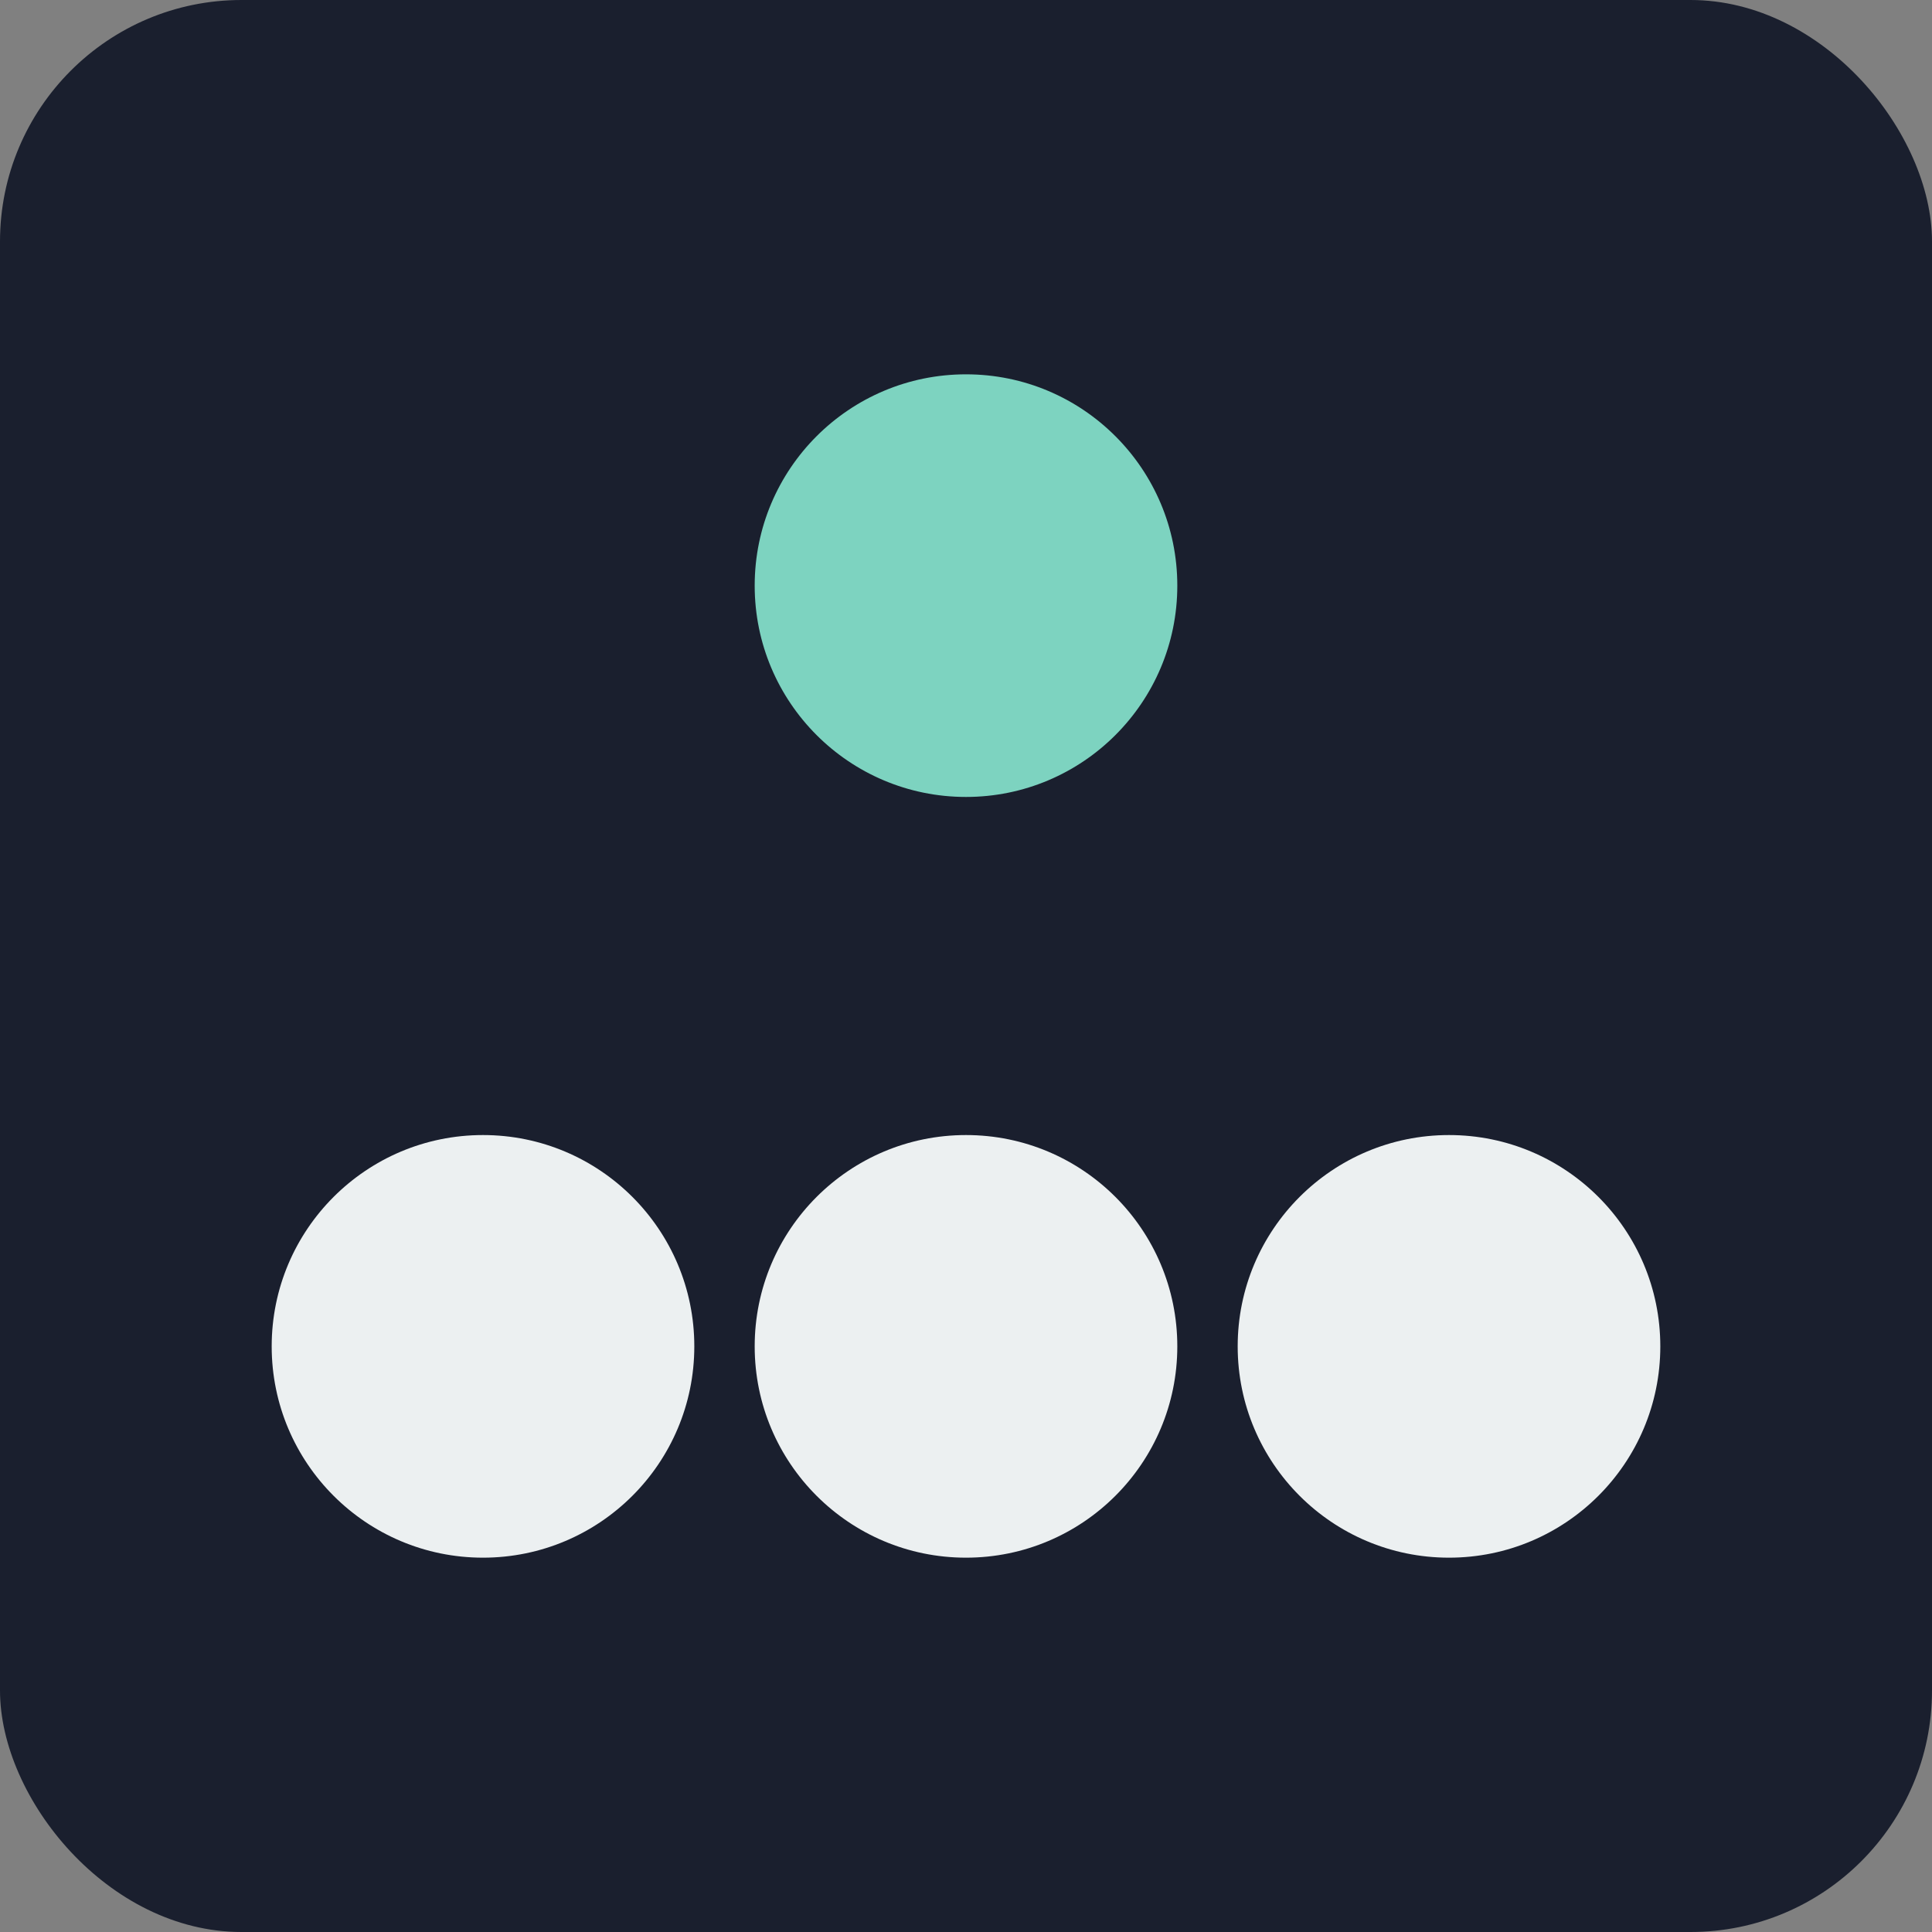
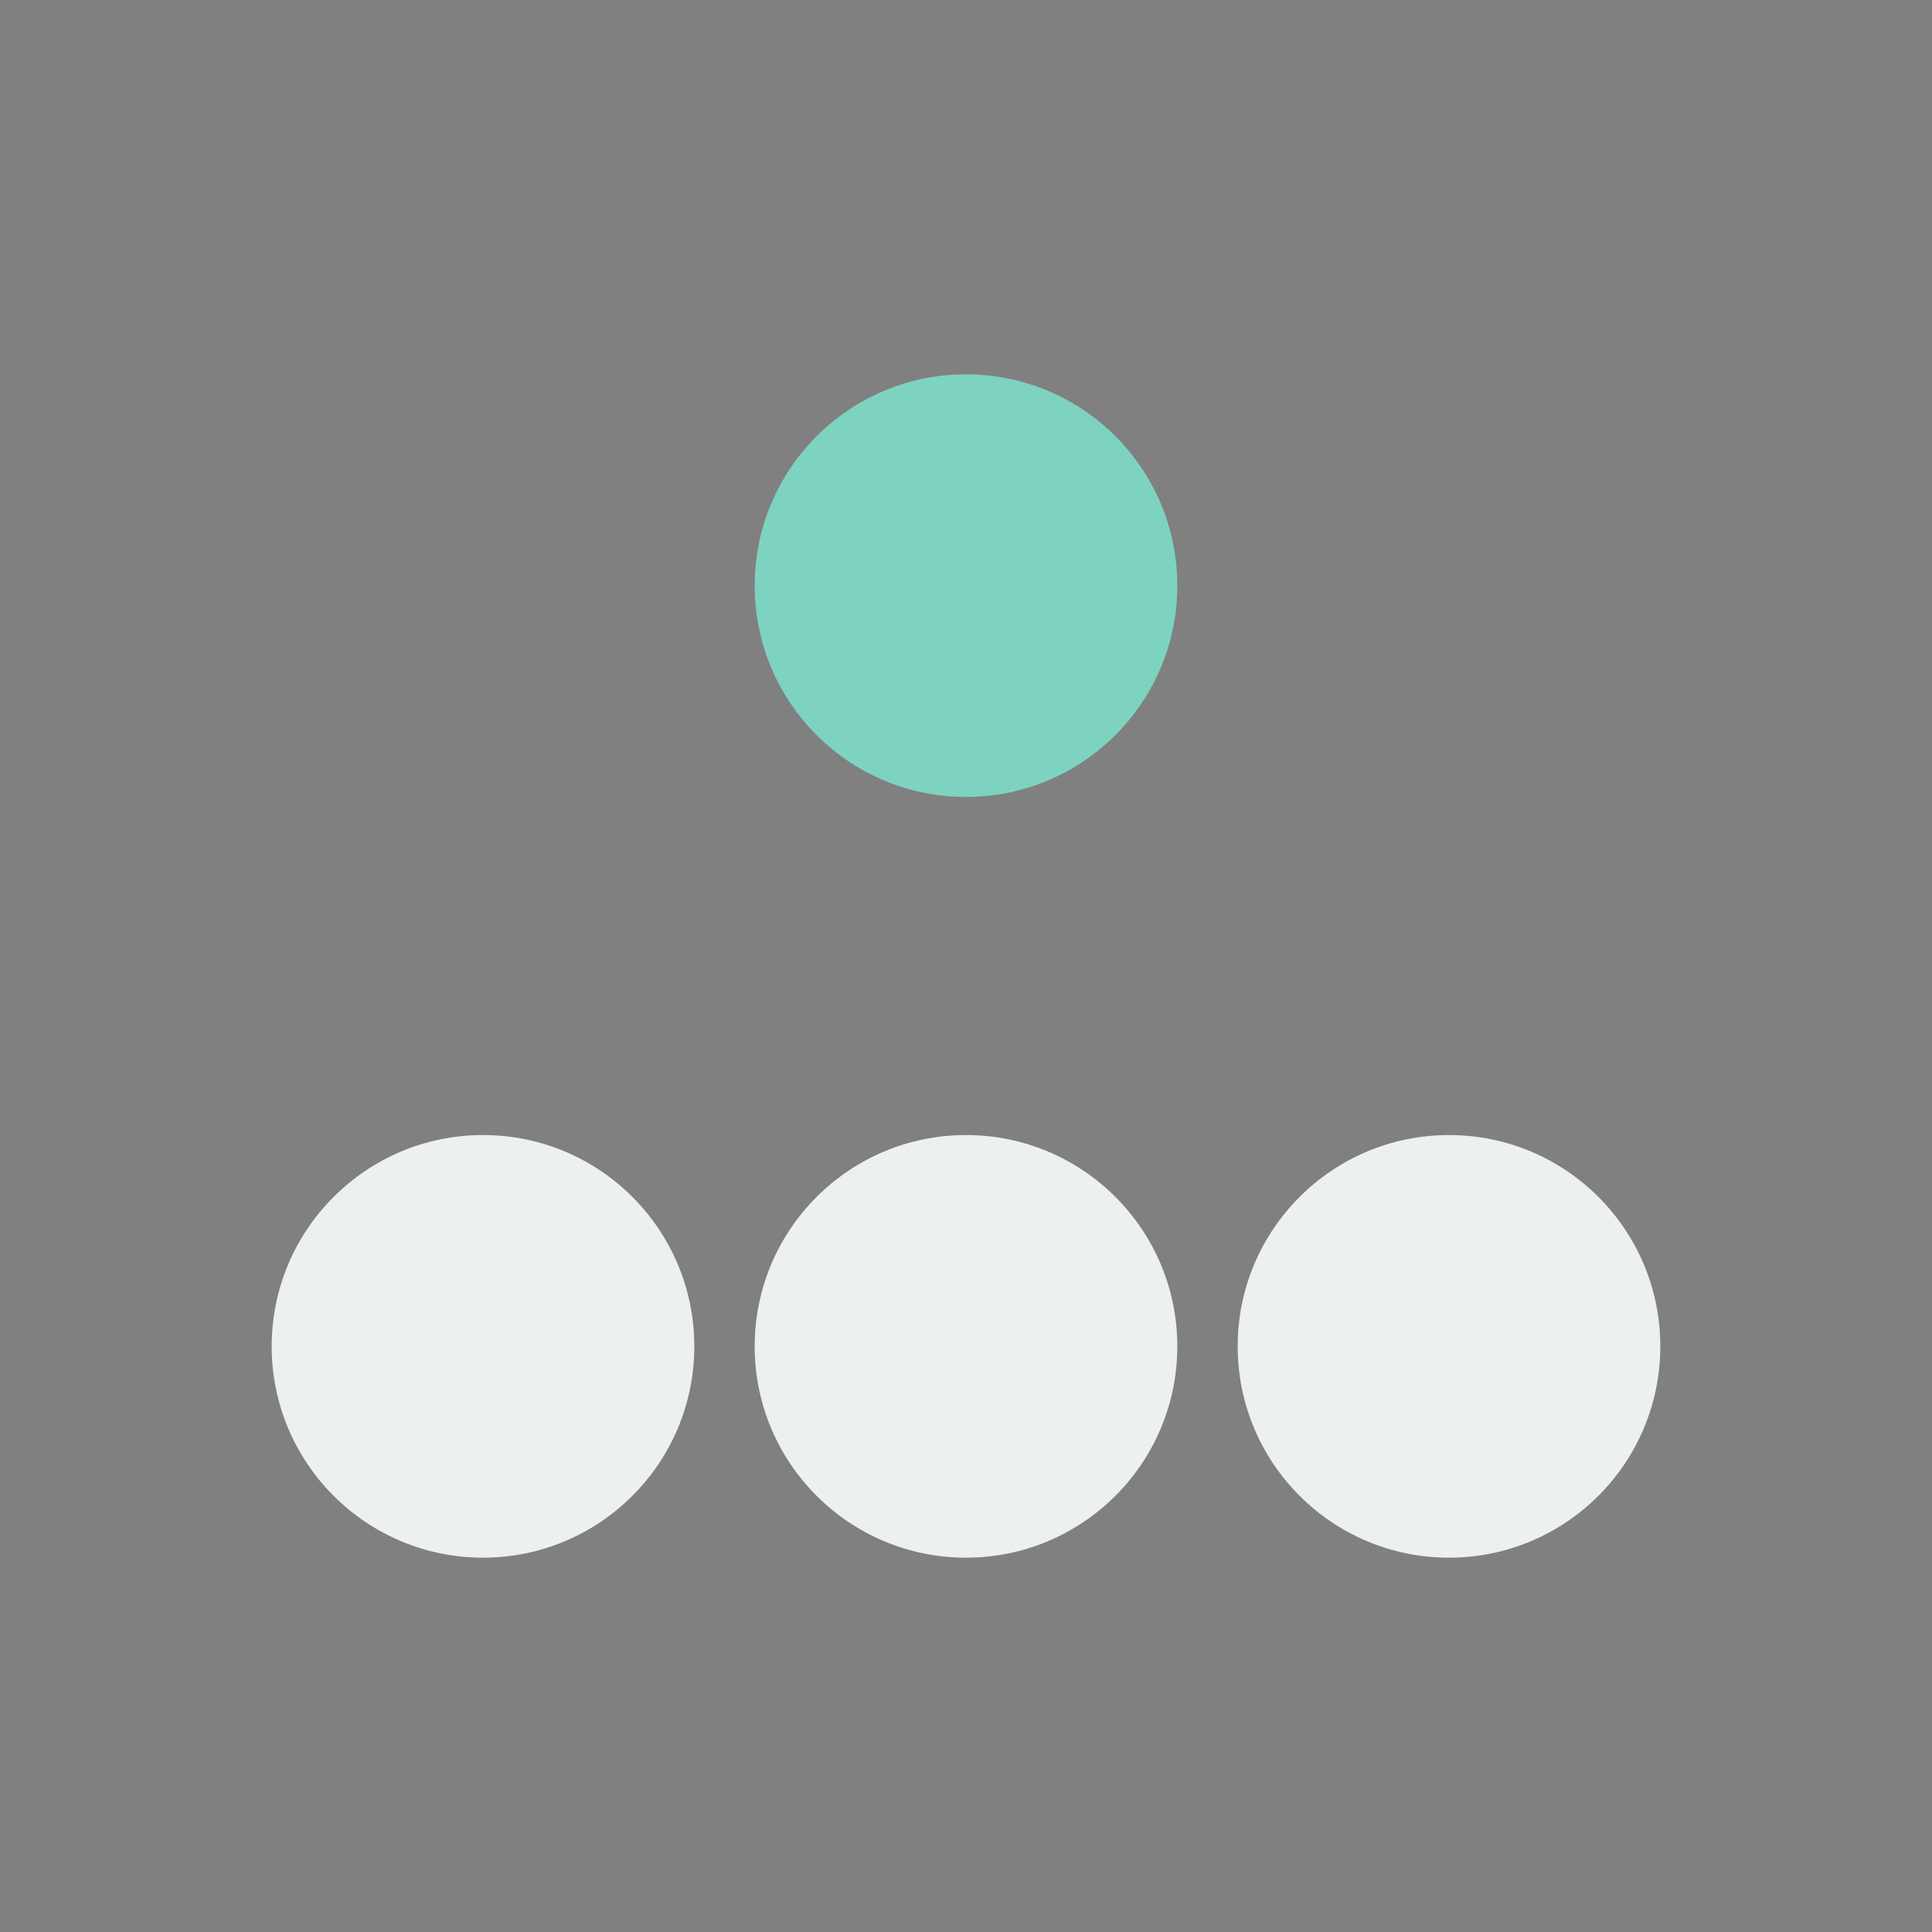
<svg xmlns="http://www.w3.org/2000/svg" viewBox="0 0 32 32">
  <rect x="0" y="0" width="32" height="32" fill="#808080" stroke="none" />
-   <rect width="32" height="32" fill="#1a1f2e" rx="4" />
  <circle cx="16" cy="9.7" r="3.5" fill="#7dd3c0" />
  <circle cx="8" cy="22.3" r="3.5" fill="#ecf0f1" />
  <circle cx="16" cy="22.3" r="3.5" fill="#ecf0f1" />
  <circle cx="24" cy="22.3" r="3.5" fill="#ecf0f1" />
</svg>